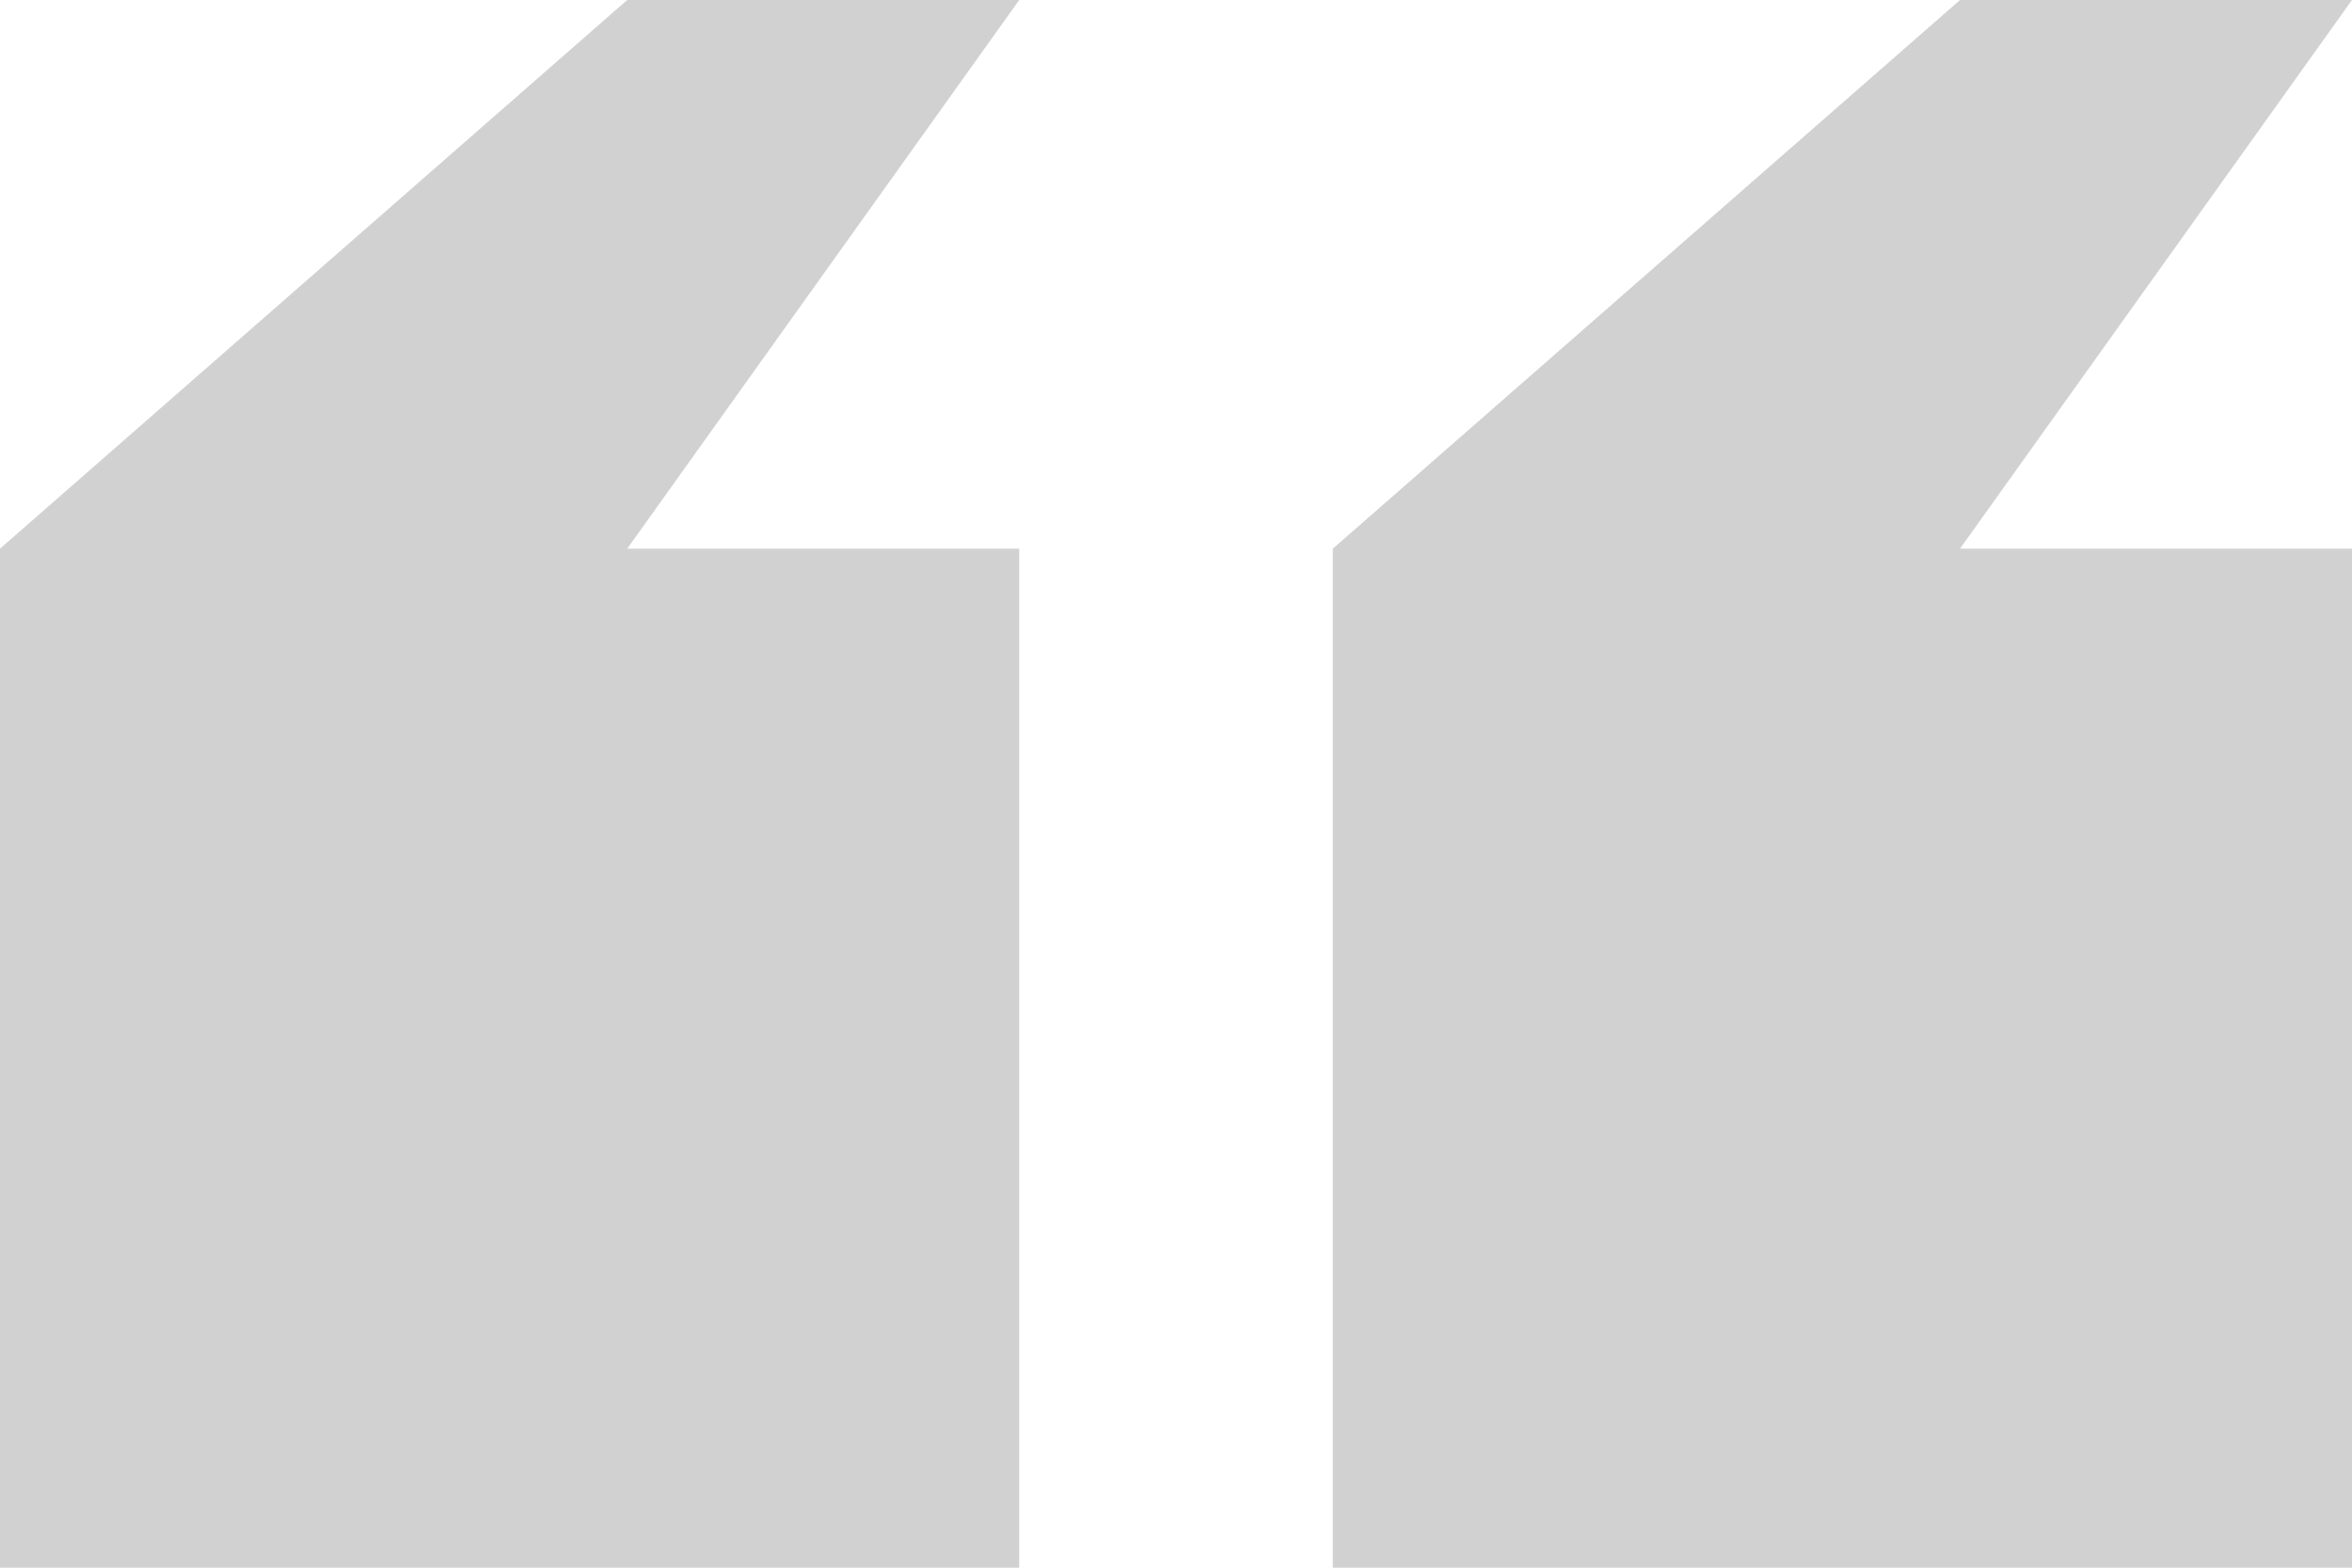
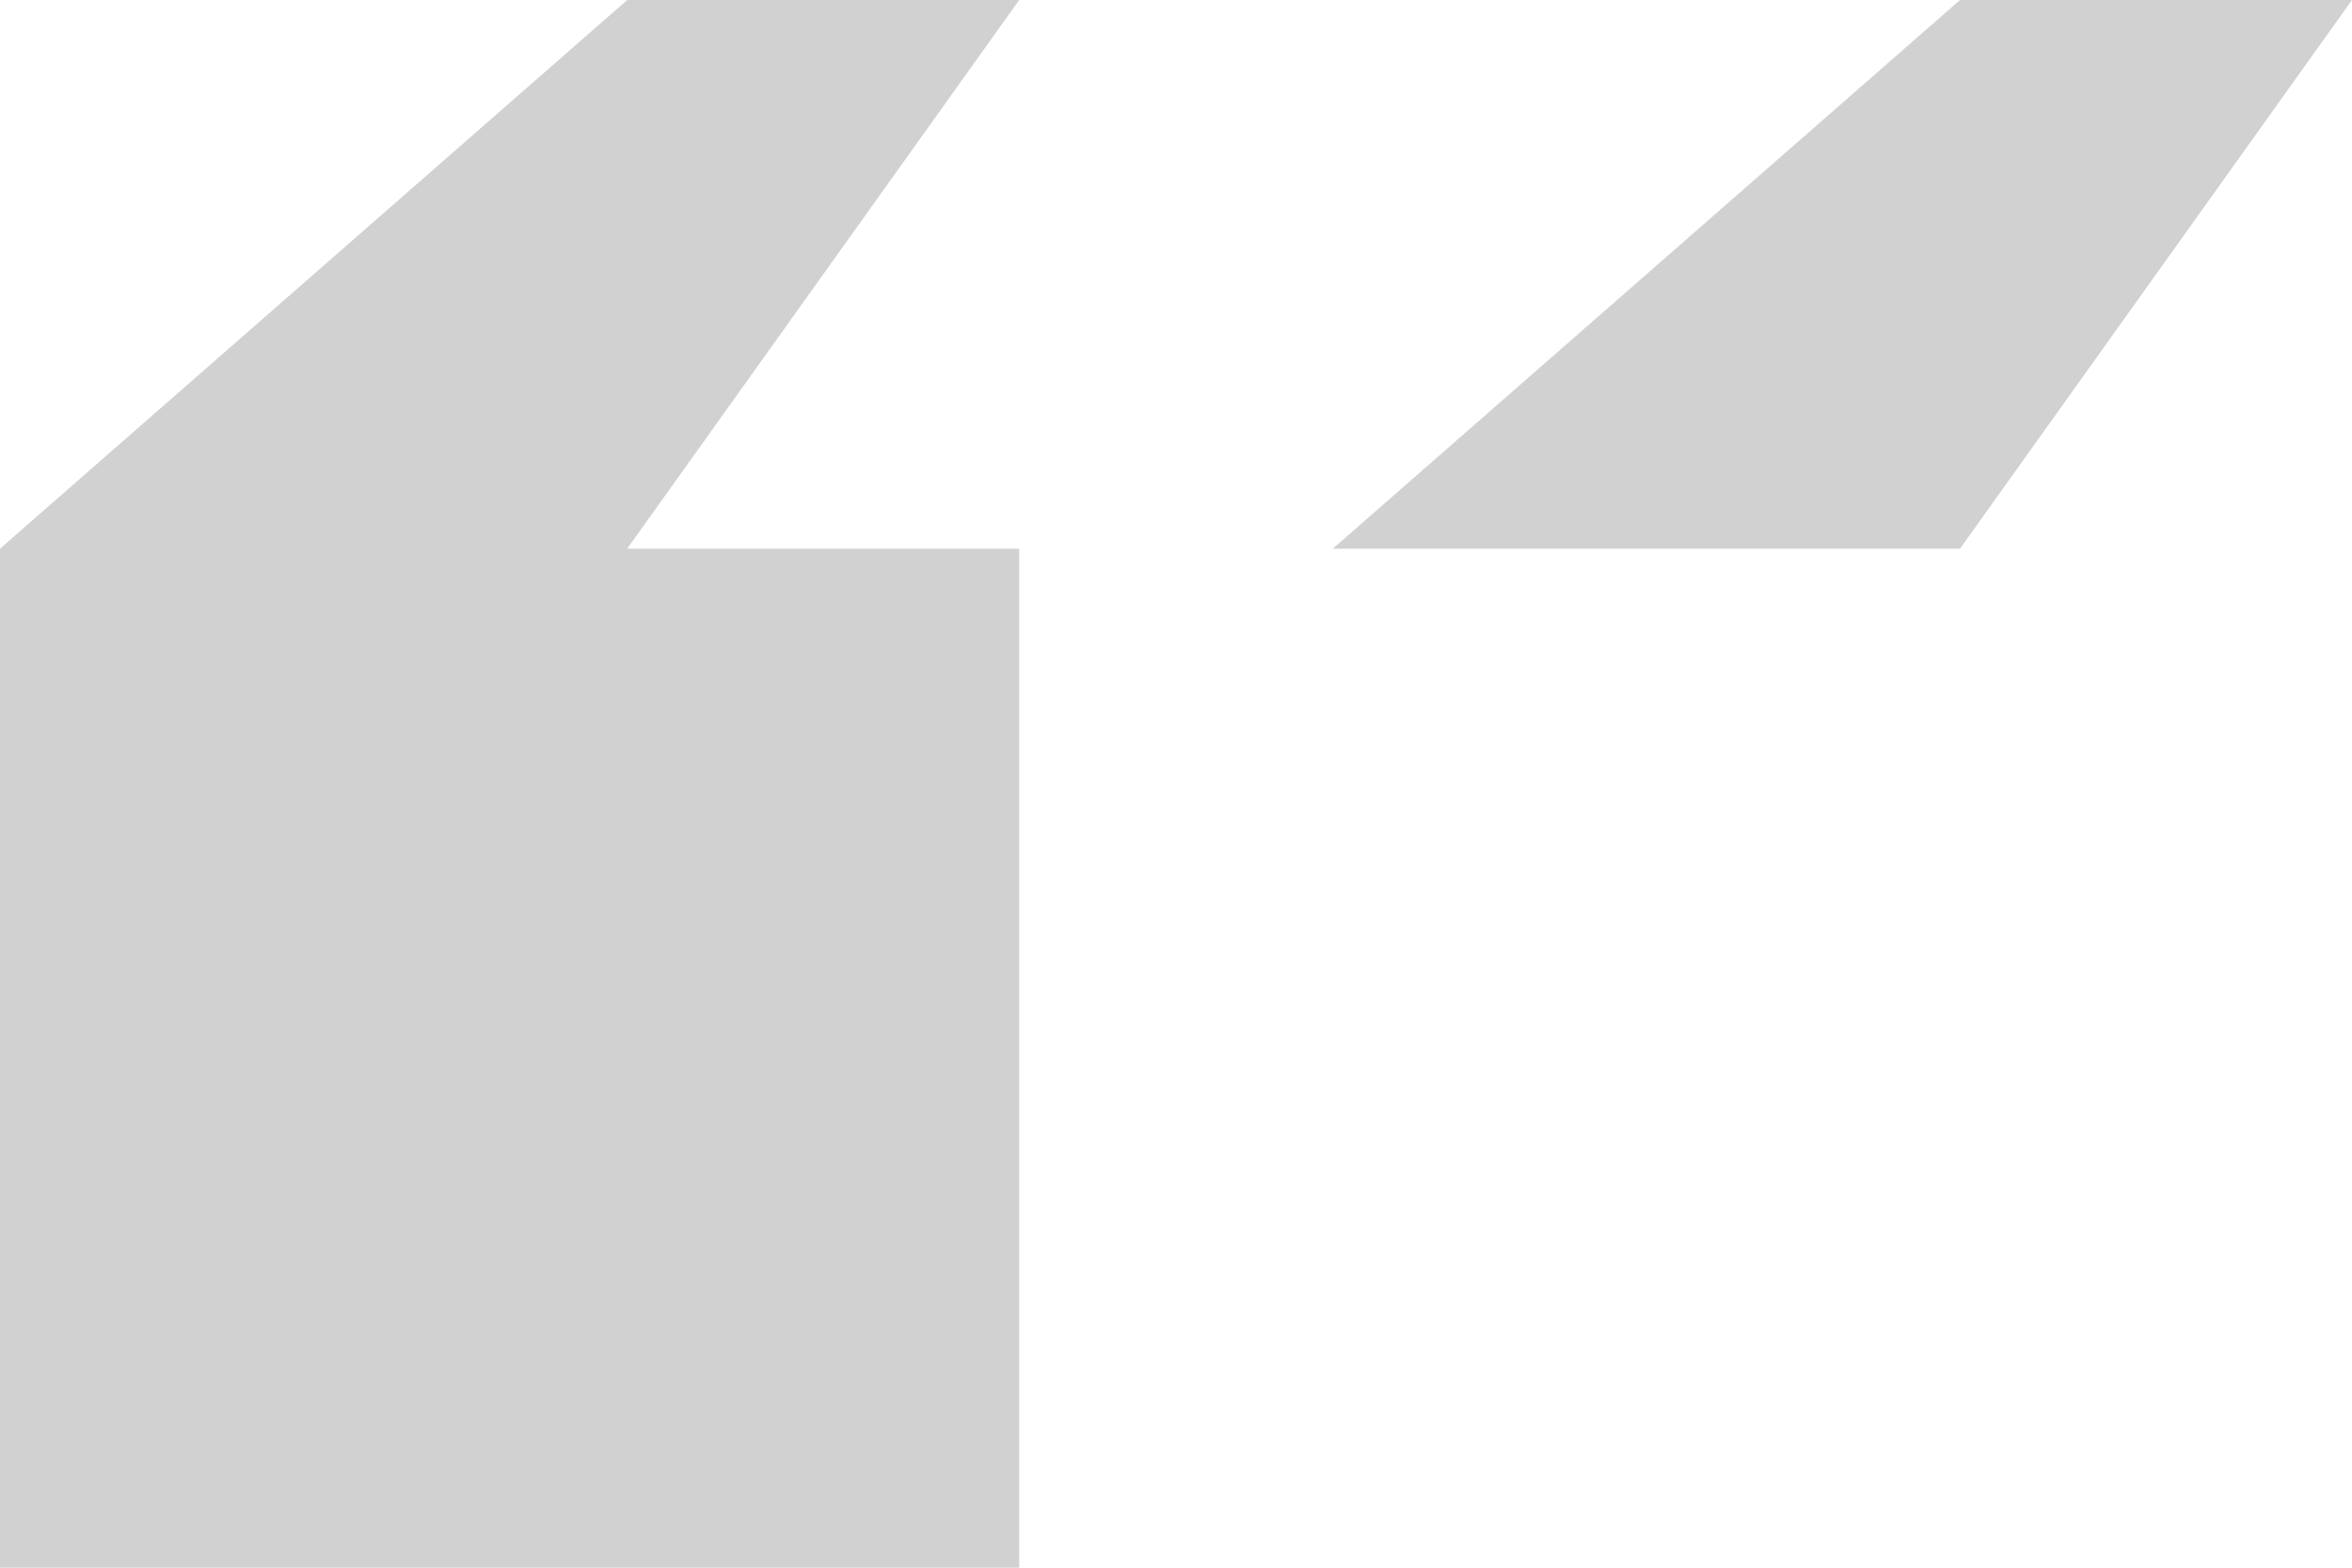
<svg xmlns="http://www.w3.org/2000/svg" t="1732626237631" class="icon" viewBox="0 0 1536 1024" version="1.1" p-id="7082" width="57" height="38">
-   <path d="M409.6 0h256L409.6 358.4h256V1024H0V358.4L409.6 0zM1280 0H1536l-256 358.4H1536V1024H870.4V358.4l409.6-358.4z" p-id="7083" fill="#D1D1D1" />
+   <path d="M409.6 0h256L409.6 358.4h256V1024H0V358.4L409.6 0zM1280 0H1536l-256 358.4H1536H870.4V358.4l409.6-358.4z" p-id="7083" fill="#D1D1D1" />
</svg>